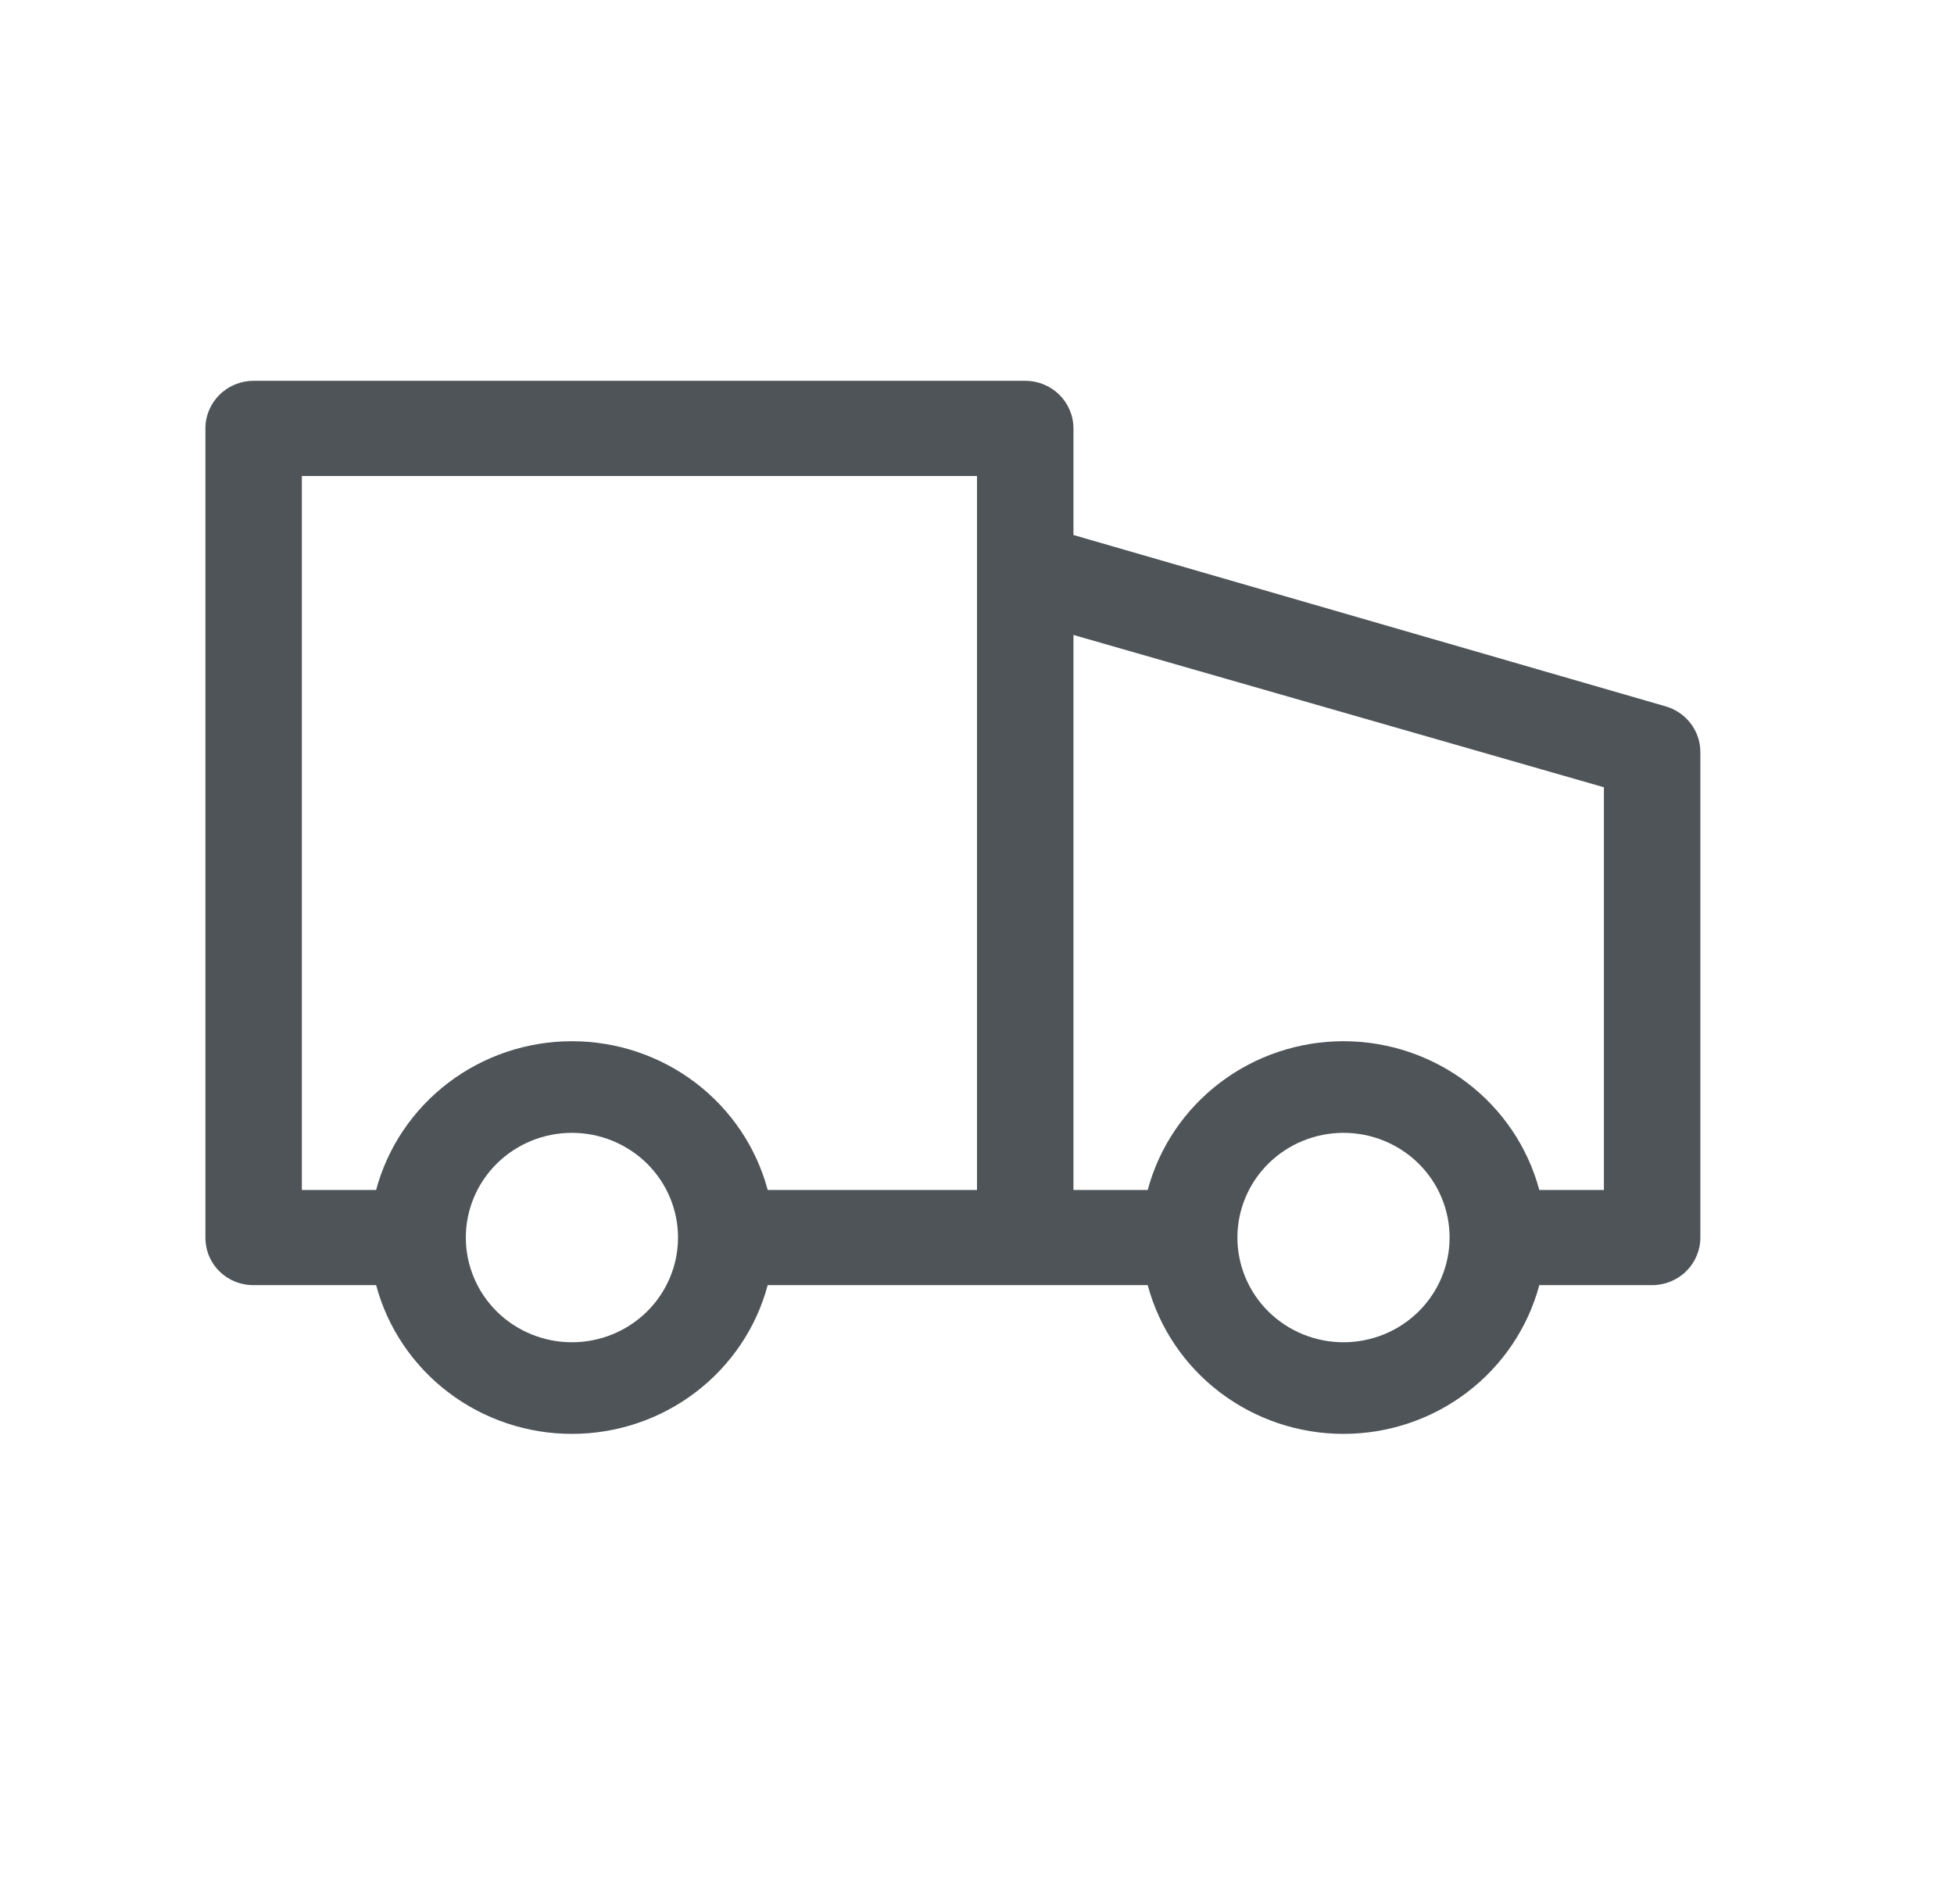
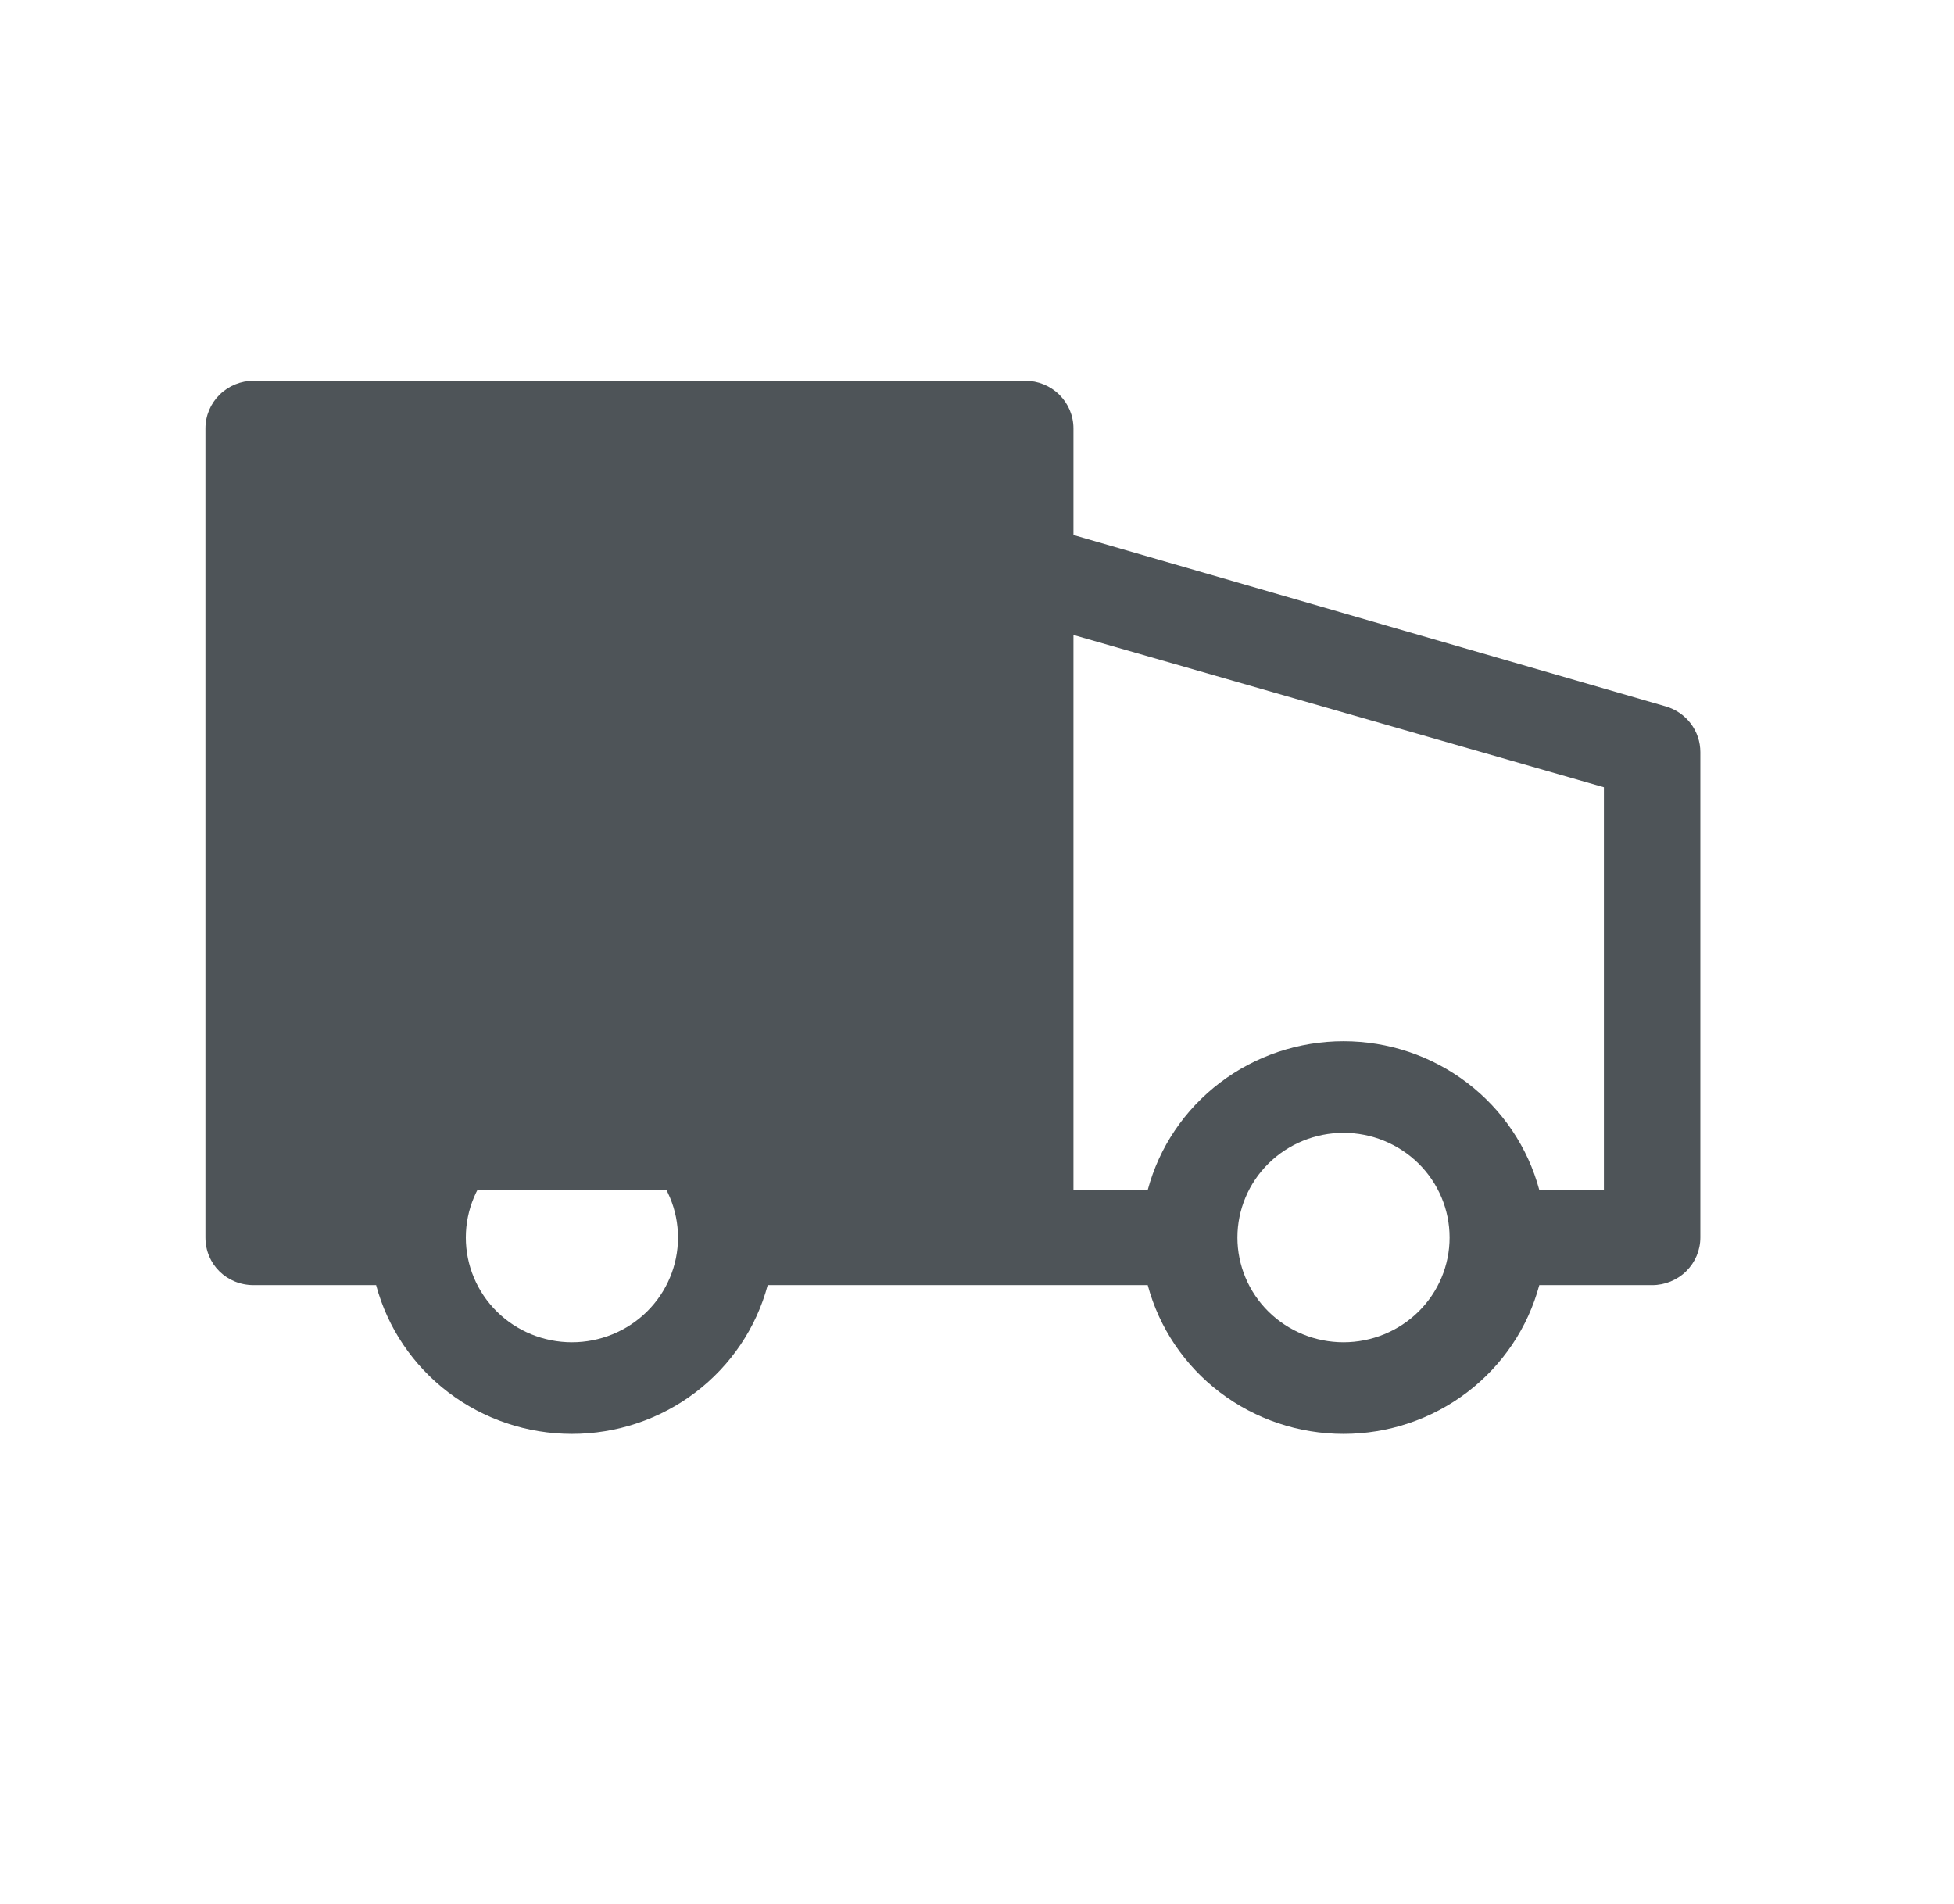
<svg xmlns="http://www.w3.org/2000/svg" width="78" height="76" viewBox="0 0 78 76" fill="none">
  <g id="truck">
-     <path id="Vector" d="M66.489 28.196L42.85 21.356V17.1C42.85 16.596 42.647 16.113 42.286 15.757C41.925 15.4 41.435 15.2 40.925 15.2H10.125C9.614 15.2 9.125 15.4 8.764 15.757C8.403 16.113 8.2 16.596 8.2 17.1V49.4C8.2 50.464 9.047 51.3 10.125 51.3H15.014C15.471 53.002 16.485 54.507 17.899 55.581C19.312 56.655 21.046 57.237 22.83 57.237C24.614 57.237 26.348 56.655 27.761 55.581C29.175 54.507 30.189 53.002 30.645 51.3H45.815C46.271 53.002 47.285 54.507 48.699 55.581C50.112 56.655 51.846 57.237 53.63 57.237C55.414 57.237 57.148 56.655 58.561 55.581C59.975 54.507 60.989 53.002 61.446 51.3H65.95C66.46 51.3 66.95 51.1 67.311 50.744C67.672 50.387 67.875 49.904 67.875 49.4V30.02C67.875 29.609 67.74 29.209 67.49 28.88C67.24 28.551 66.889 28.311 66.489 28.196ZM22.83 53.58C21.707 53.58 20.63 53.14 19.835 52.356C19.041 51.572 18.595 50.509 18.595 49.4C18.595 48.292 19.041 47.228 19.835 46.444C20.63 45.661 21.707 45.22 22.83 45.22C23.953 45.22 25.03 45.661 25.825 46.444C26.619 47.228 27.065 48.292 27.065 49.4C27.065 50.509 26.619 51.572 25.825 52.356C25.03 53.14 23.953 53.58 22.83 53.58ZM30.645 47.5C30.189 45.798 29.175 44.293 27.761 43.219C26.348 42.146 24.614 41.563 22.83 41.563C21.046 41.563 19.312 42.146 17.899 43.219C16.485 44.293 15.471 45.798 15.014 47.5H12.05V19H39V47.5H30.645ZM53.63 53.58C52.507 53.58 51.43 53.14 50.635 52.356C49.841 51.572 49.395 50.509 49.395 49.4C49.395 48.292 49.841 47.228 50.635 46.444C51.43 45.661 52.507 45.22 53.63 45.22C54.753 45.22 55.83 45.661 56.625 46.444C57.419 47.228 57.865 48.292 57.865 49.4C57.865 50.509 57.419 51.572 56.625 52.356C55.83 53.14 54.753 53.58 53.63 53.58ZM64.025 47.5H61.446C60.989 45.798 59.975 44.293 58.561 43.219C57.148 42.146 55.414 41.563 53.63 41.563C51.846 41.563 50.112 42.146 48.699 43.219C47.285 44.293 46.271 45.798 45.815 47.5H42.85V25.346L64.025 31.426V47.5Z" fill="#4E5458" />
+     <path id="Vector" d="M66.489 28.196L42.85 21.356V17.1C42.85 16.596 42.647 16.113 42.286 15.757C41.925 15.4 41.435 15.2 40.925 15.2H10.125C9.614 15.2 9.125 15.4 8.764 15.757C8.403 16.113 8.2 16.596 8.2 17.1V49.4C8.2 50.464 9.047 51.3 10.125 51.3H15.014C15.471 53.002 16.485 54.507 17.899 55.581C19.312 56.655 21.046 57.237 22.83 57.237C24.614 57.237 26.348 56.655 27.761 55.581C29.175 54.507 30.189 53.002 30.645 51.3H45.815C46.271 53.002 47.285 54.507 48.699 55.581C50.112 56.655 51.846 57.237 53.63 57.237C55.414 57.237 57.148 56.655 58.561 55.581C59.975 54.507 60.989 53.002 61.446 51.3H65.95C66.46 51.3 66.95 51.1 67.311 50.744C67.672 50.387 67.875 49.904 67.875 49.4V30.02C67.875 29.609 67.74 29.209 67.49 28.88C67.24 28.551 66.889 28.311 66.489 28.196ZM22.83 53.58C21.707 53.58 20.63 53.14 19.835 52.356C19.041 51.572 18.595 50.509 18.595 49.4C18.595 48.292 19.041 47.228 19.835 46.444C20.63 45.661 21.707 45.22 22.83 45.22C23.953 45.22 25.03 45.661 25.825 46.444C26.619 47.228 27.065 48.292 27.065 49.4C27.065 50.509 26.619 51.572 25.825 52.356C25.03 53.14 23.953 53.58 22.83 53.58ZM30.645 47.5C30.189 45.798 29.175 44.293 27.761 43.219C26.348 42.146 24.614 41.563 22.83 41.563C21.046 41.563 19.312 42.146 17.899 43.219C16.485 44.293 15.471 45.798 15.014 47.5H12.05H39V47.5H30.645ZM53.63 53.58C52.507 53.58 51.43 53.14 50.635 52.356C49.841 51.572 49.395 50.509 49.395 49.4C49.395 48.292 49.841 47.228 50.635 46.444C51.43 45.661 52.507 45.22 53.63 45.22C54.753 45.22 55.83 45.661 56.625 46.444C57.419 47.228 57.865 48.292 57.865 49.4C57.865 50.509 57.419 51.572 56.625 52.356C55.83 53.14 54.753 53.58 53.63 53.58ZM64.025 47.5H61.446C60.989 45.798 59.975 44.293 58.561 43.219C57.148 42.146 55.414 41.563 53.63 41.563C51.846 41.563 50.112 42.146 48.699 43.219C47.285 44.293 46.271 45.798 45.815 47.5H42.85V25.346L64.025 31.426V47.5Z" fill="#4E5458" />
  </g>
</svg>